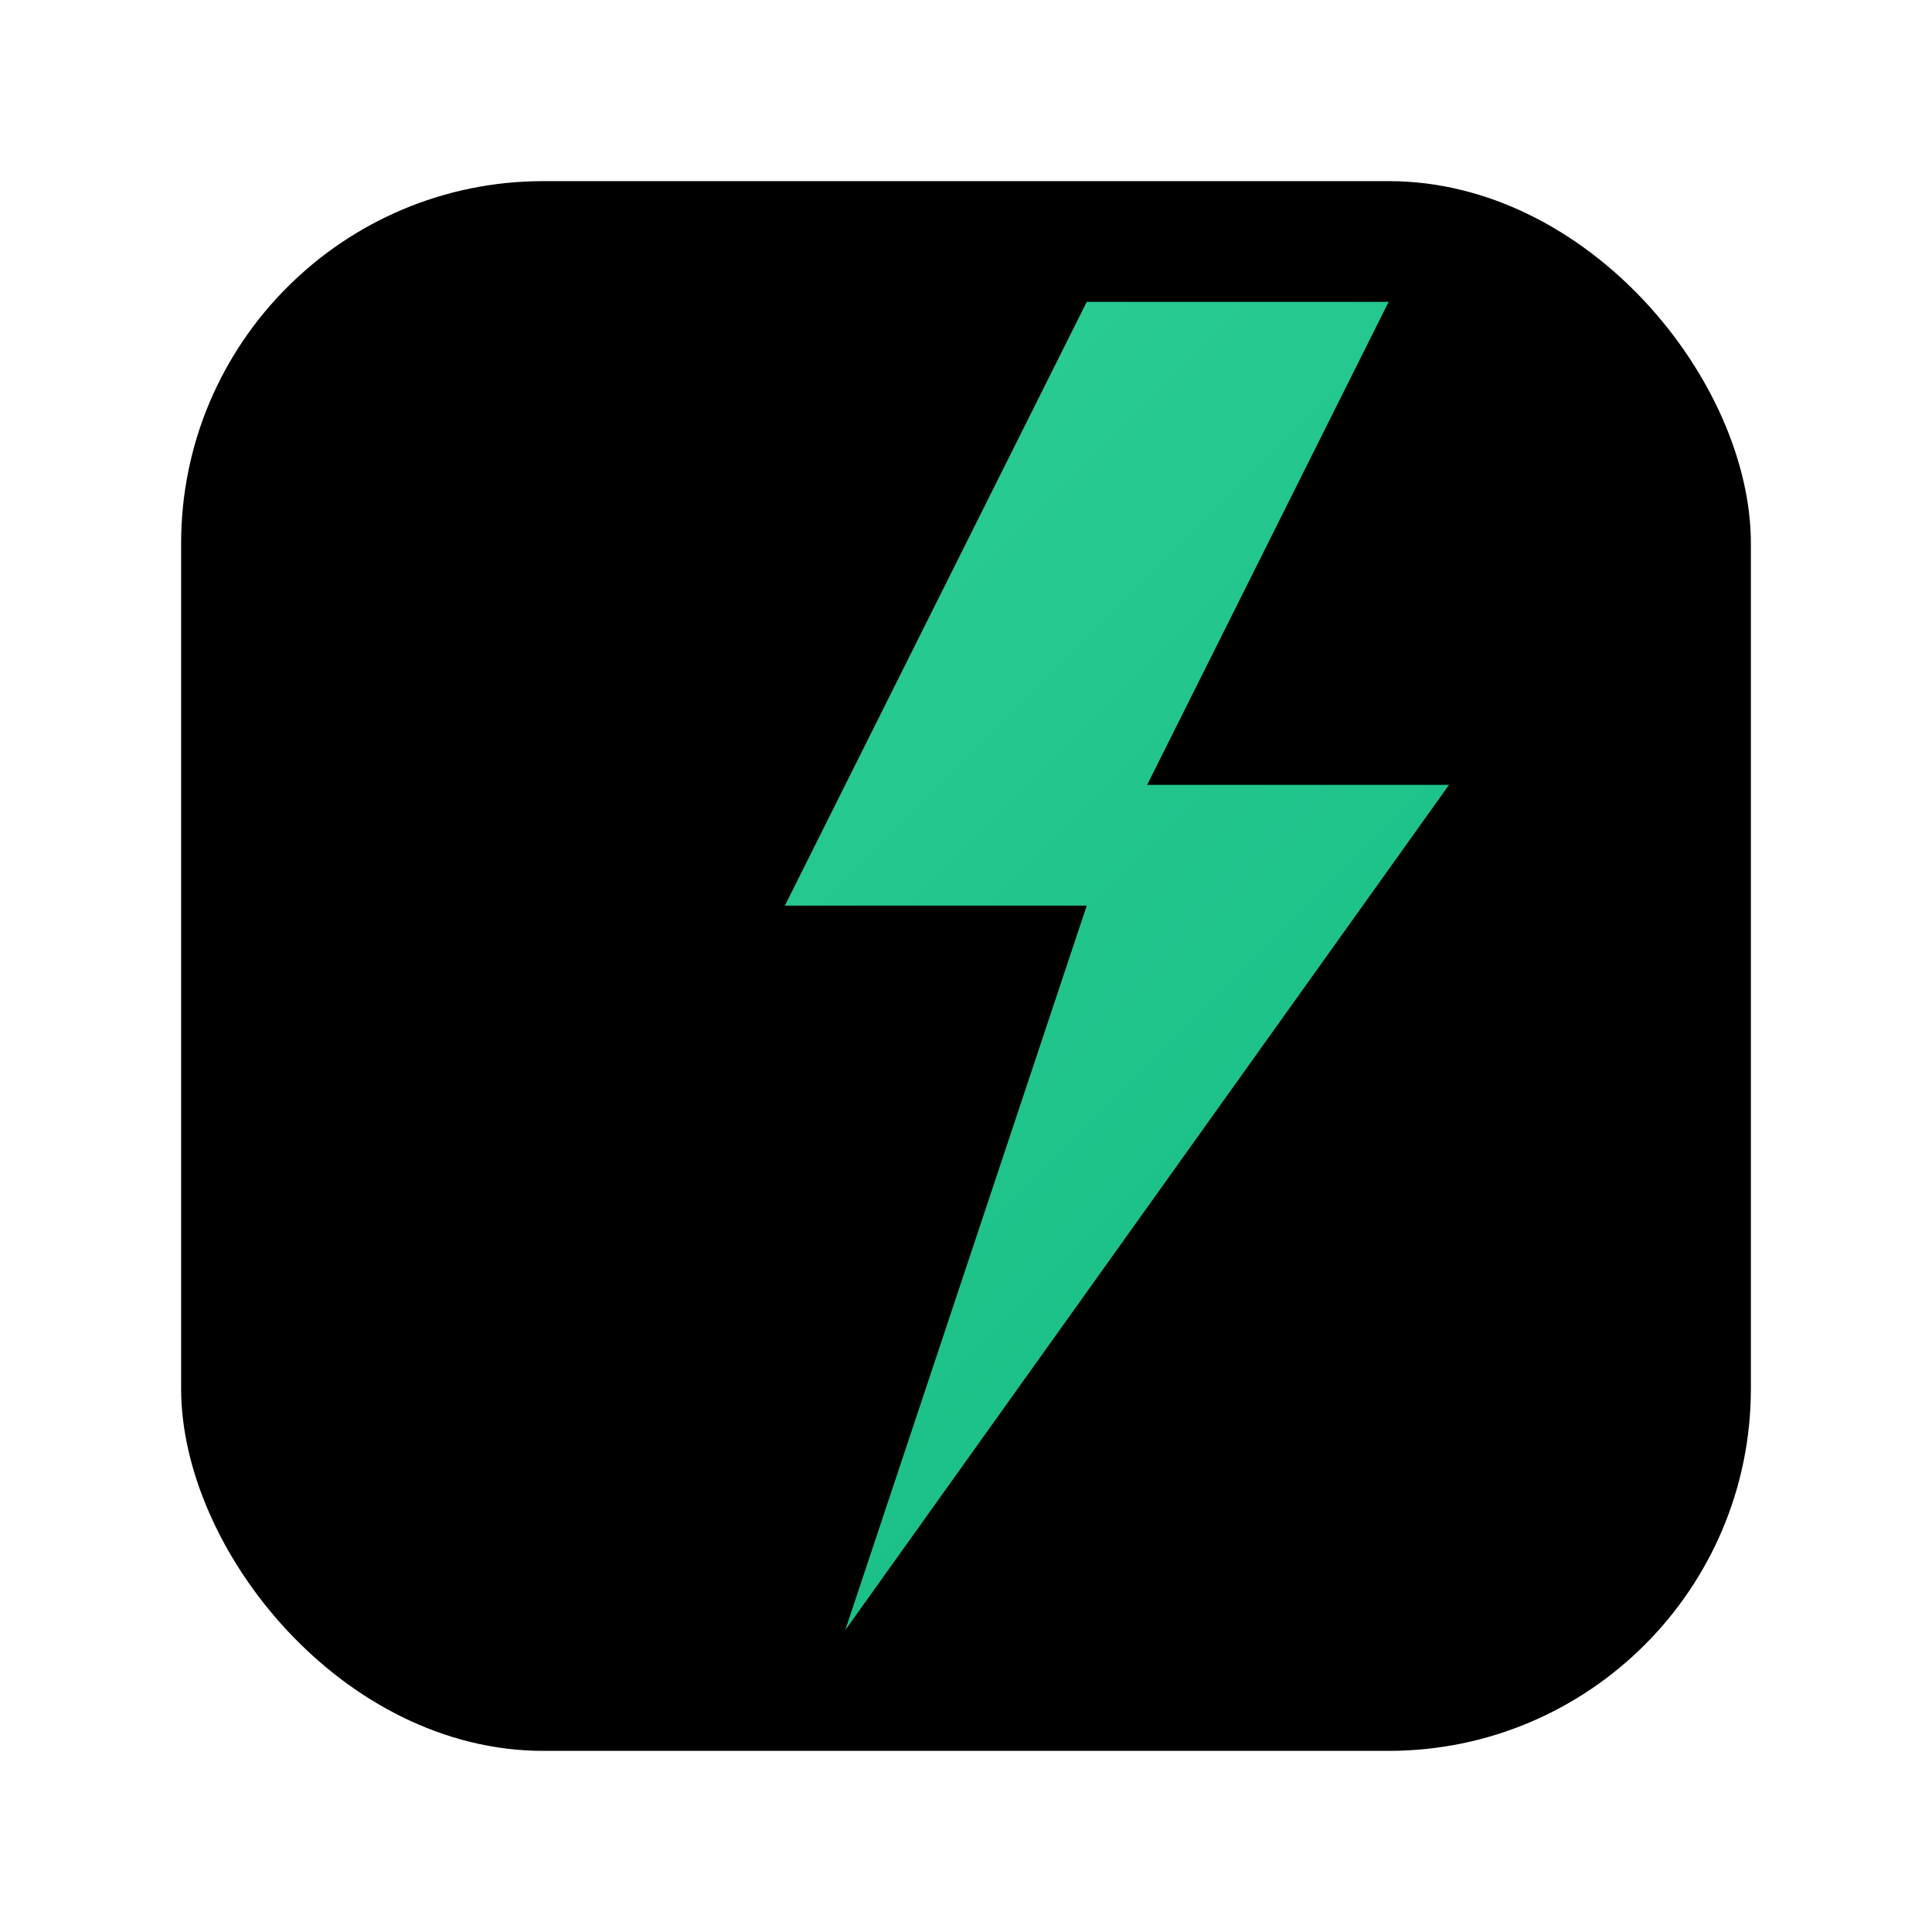
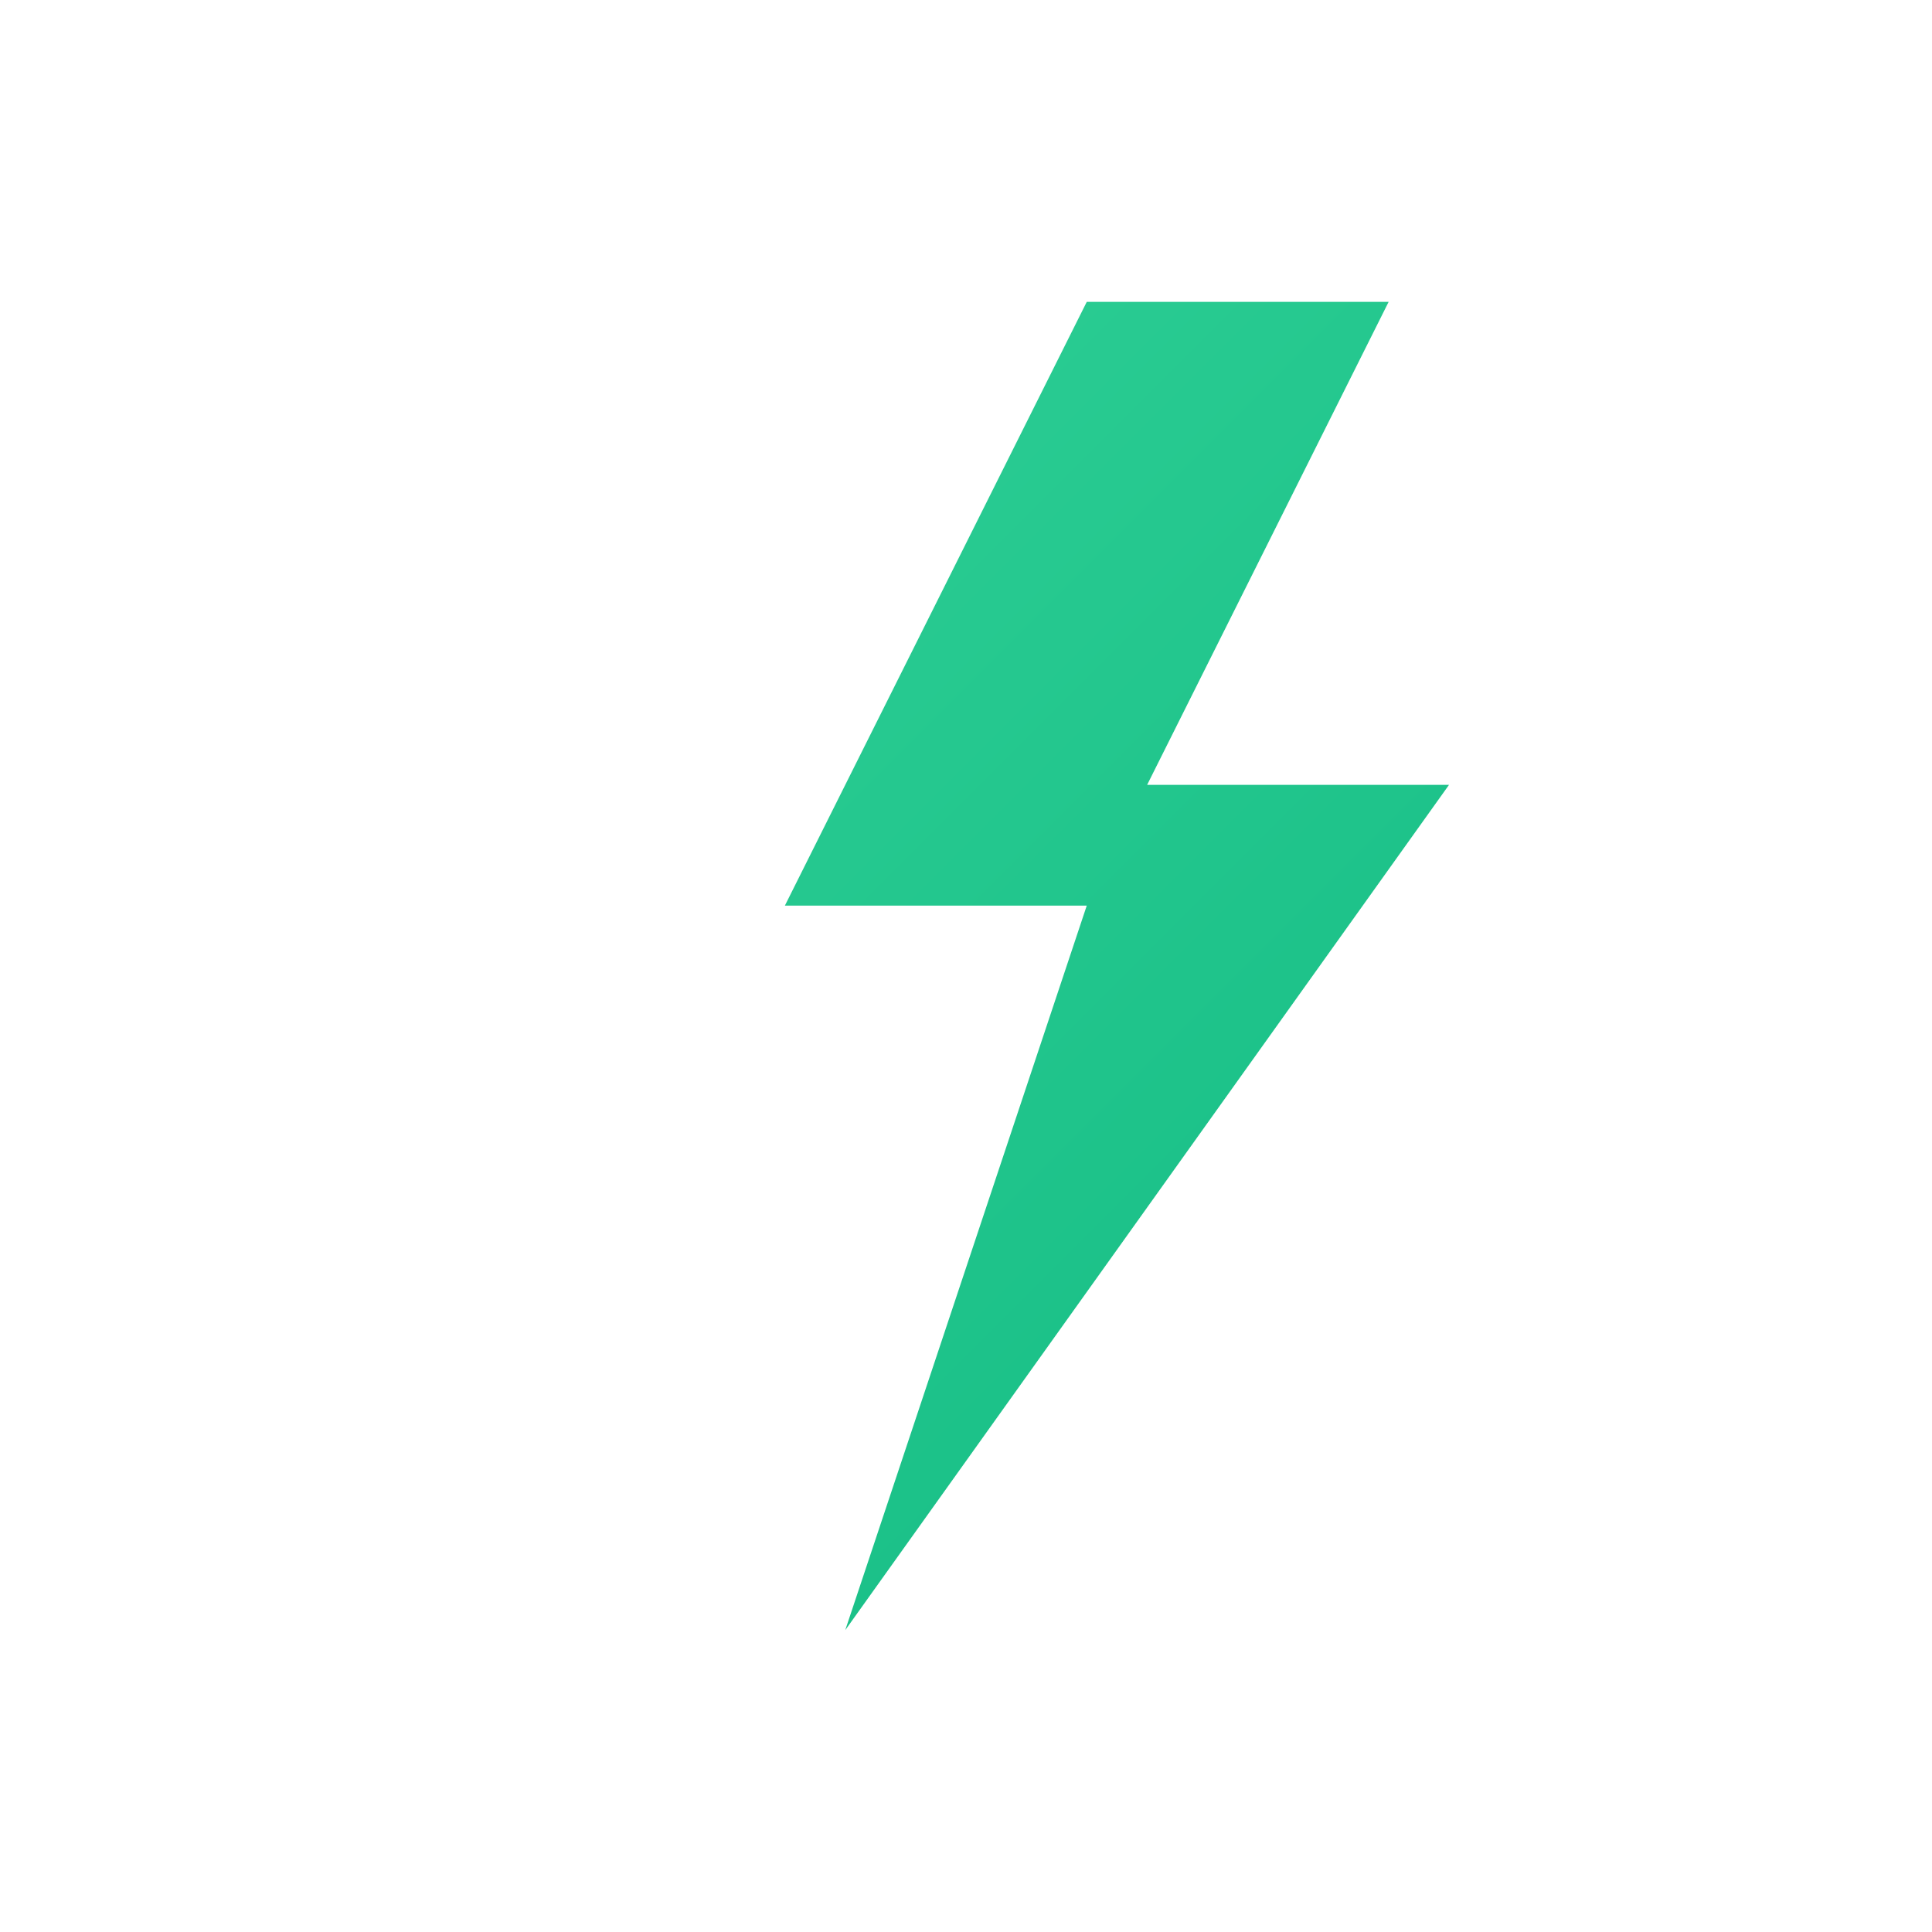
<svg xmlns="http://www.w3.org/2000/svg" width="32" height="32" viewBox="0 0 64 64" fill="none">
  <defs>
    <linearGradient id="g" x1="8" y1="8" x2="56" y2="56" gradientUnits="userSpaceOnUse">
      <stop stop-color="#34d399" />
      <stop offset="1" stop-color="#10b981" />
    </linearGradient>
  </defs>
-   <rect x="6" y="6" width="52" height="52" rx="12" fill="#000" />
  <path d="M36 10L26 30h10l-8 24 20-28H38l8-16H36z" fill="url(#g)" />
</svg>